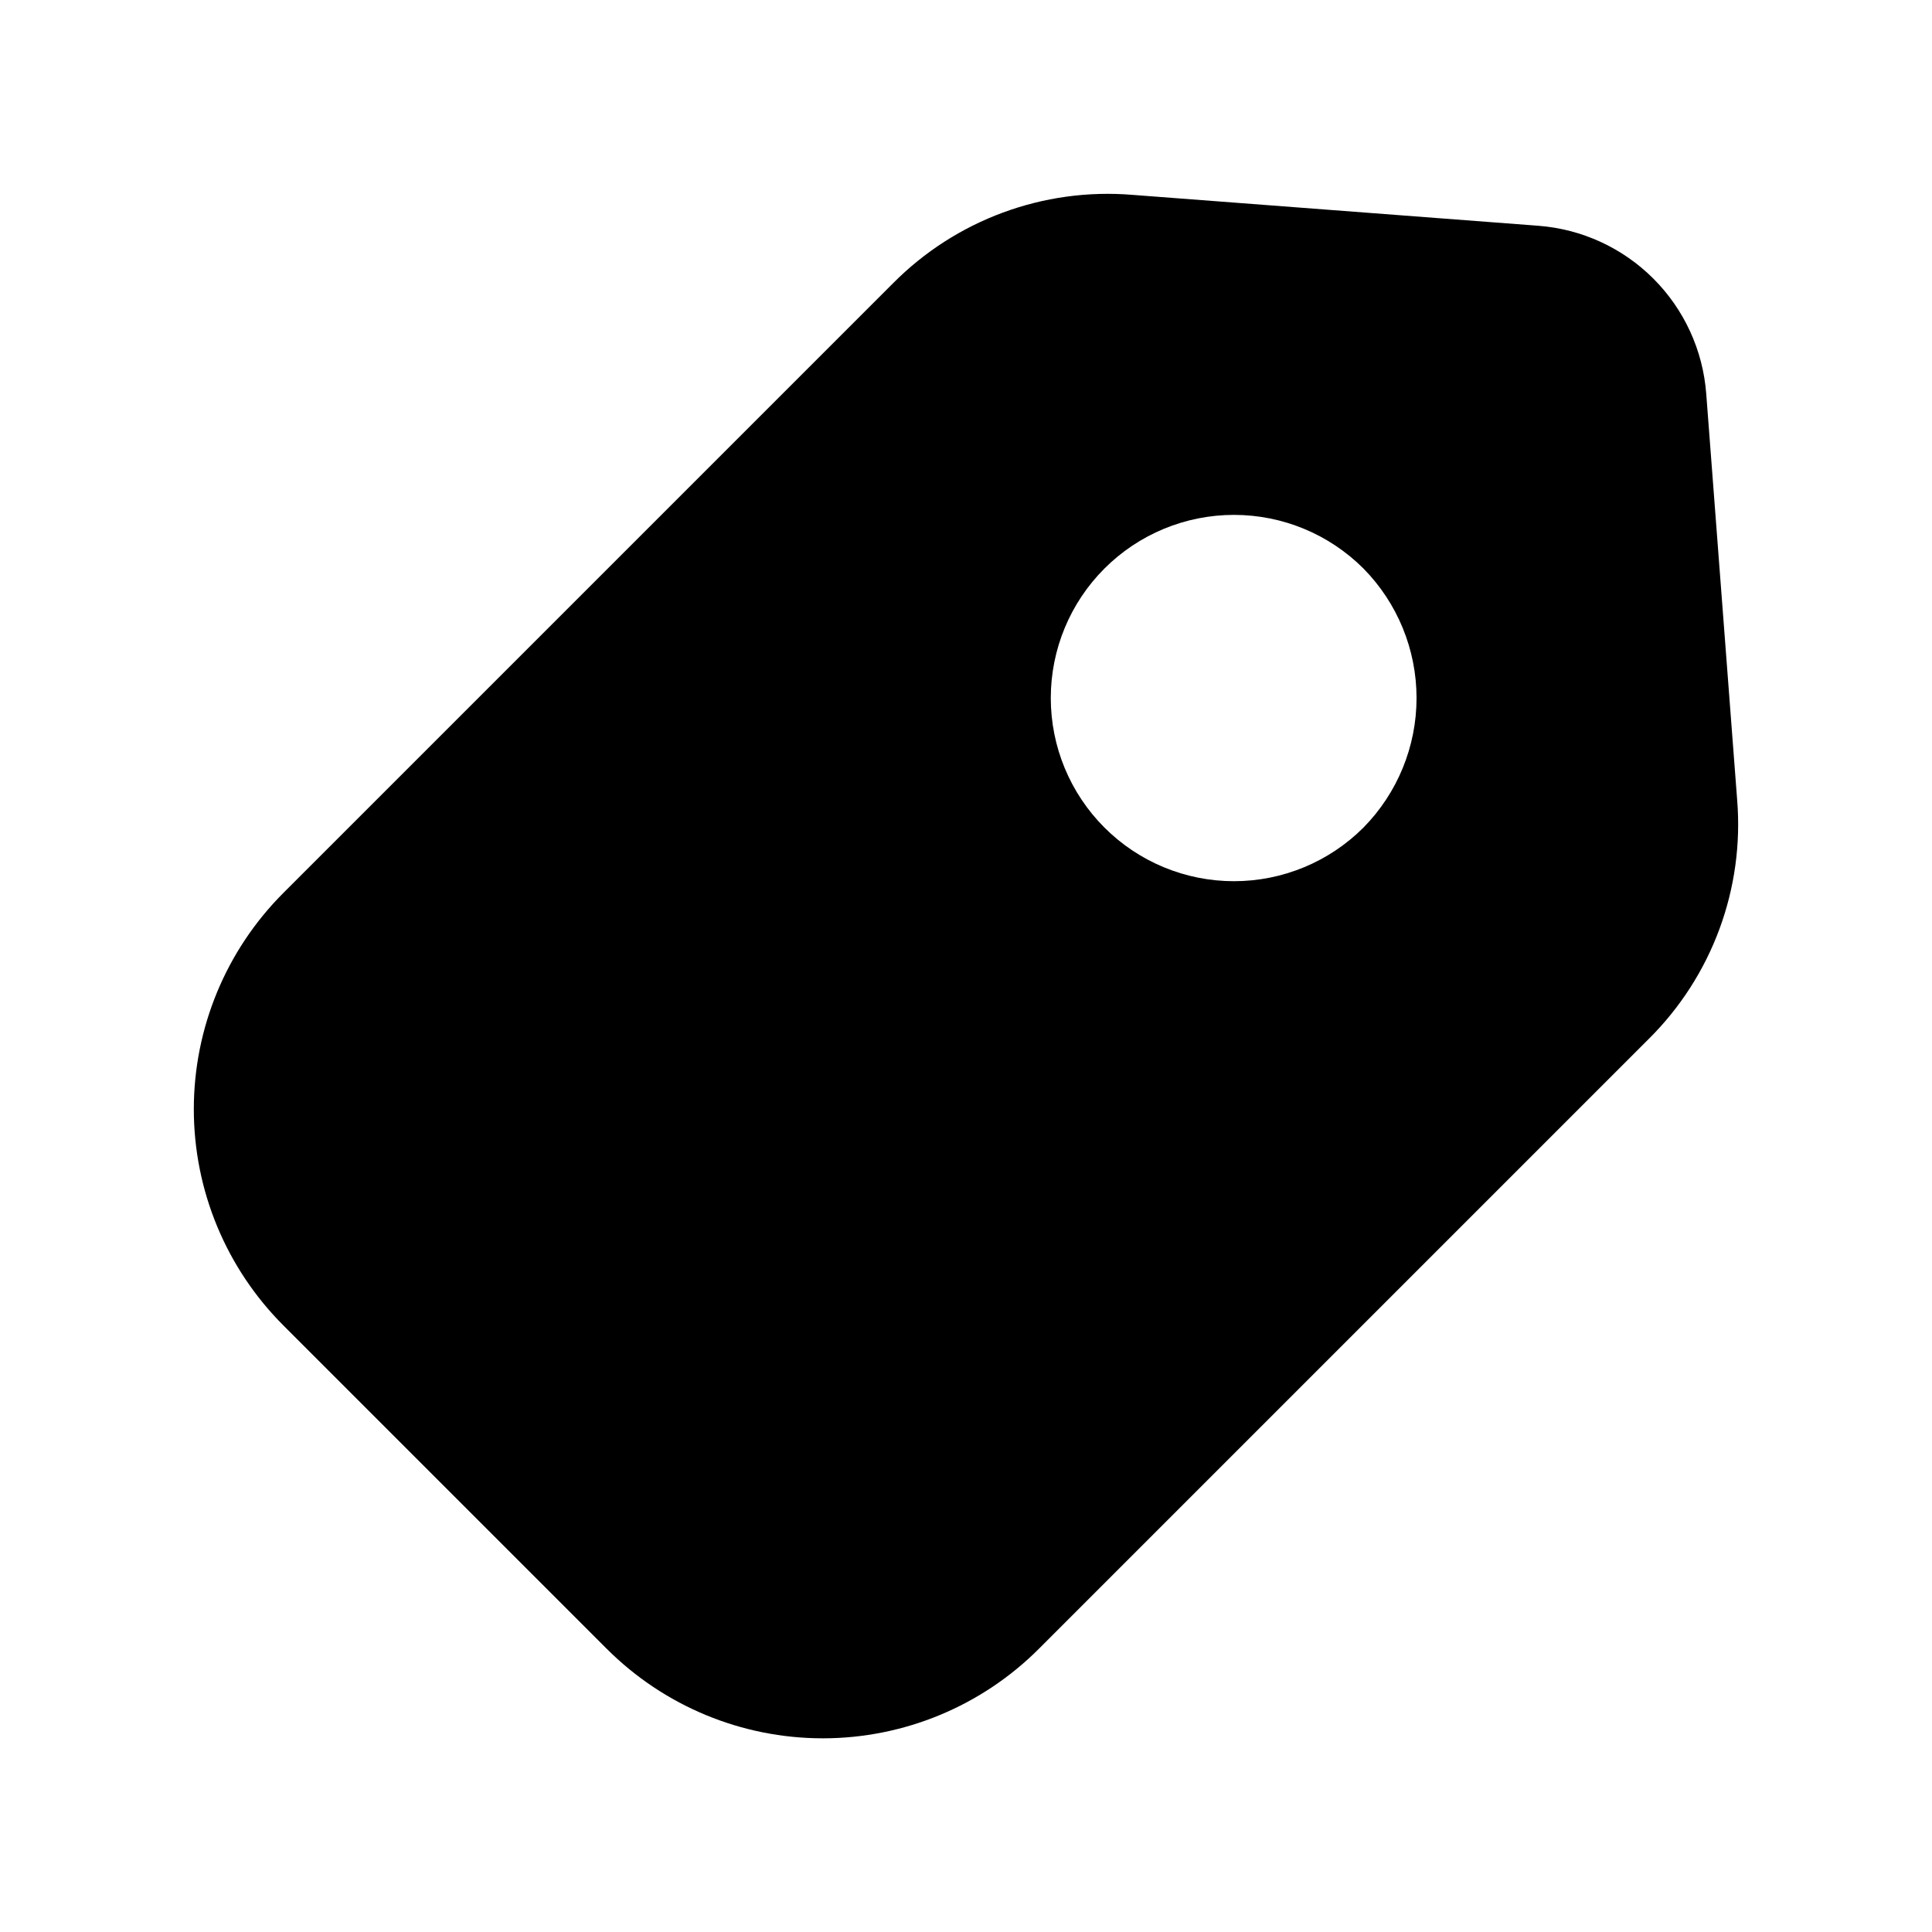
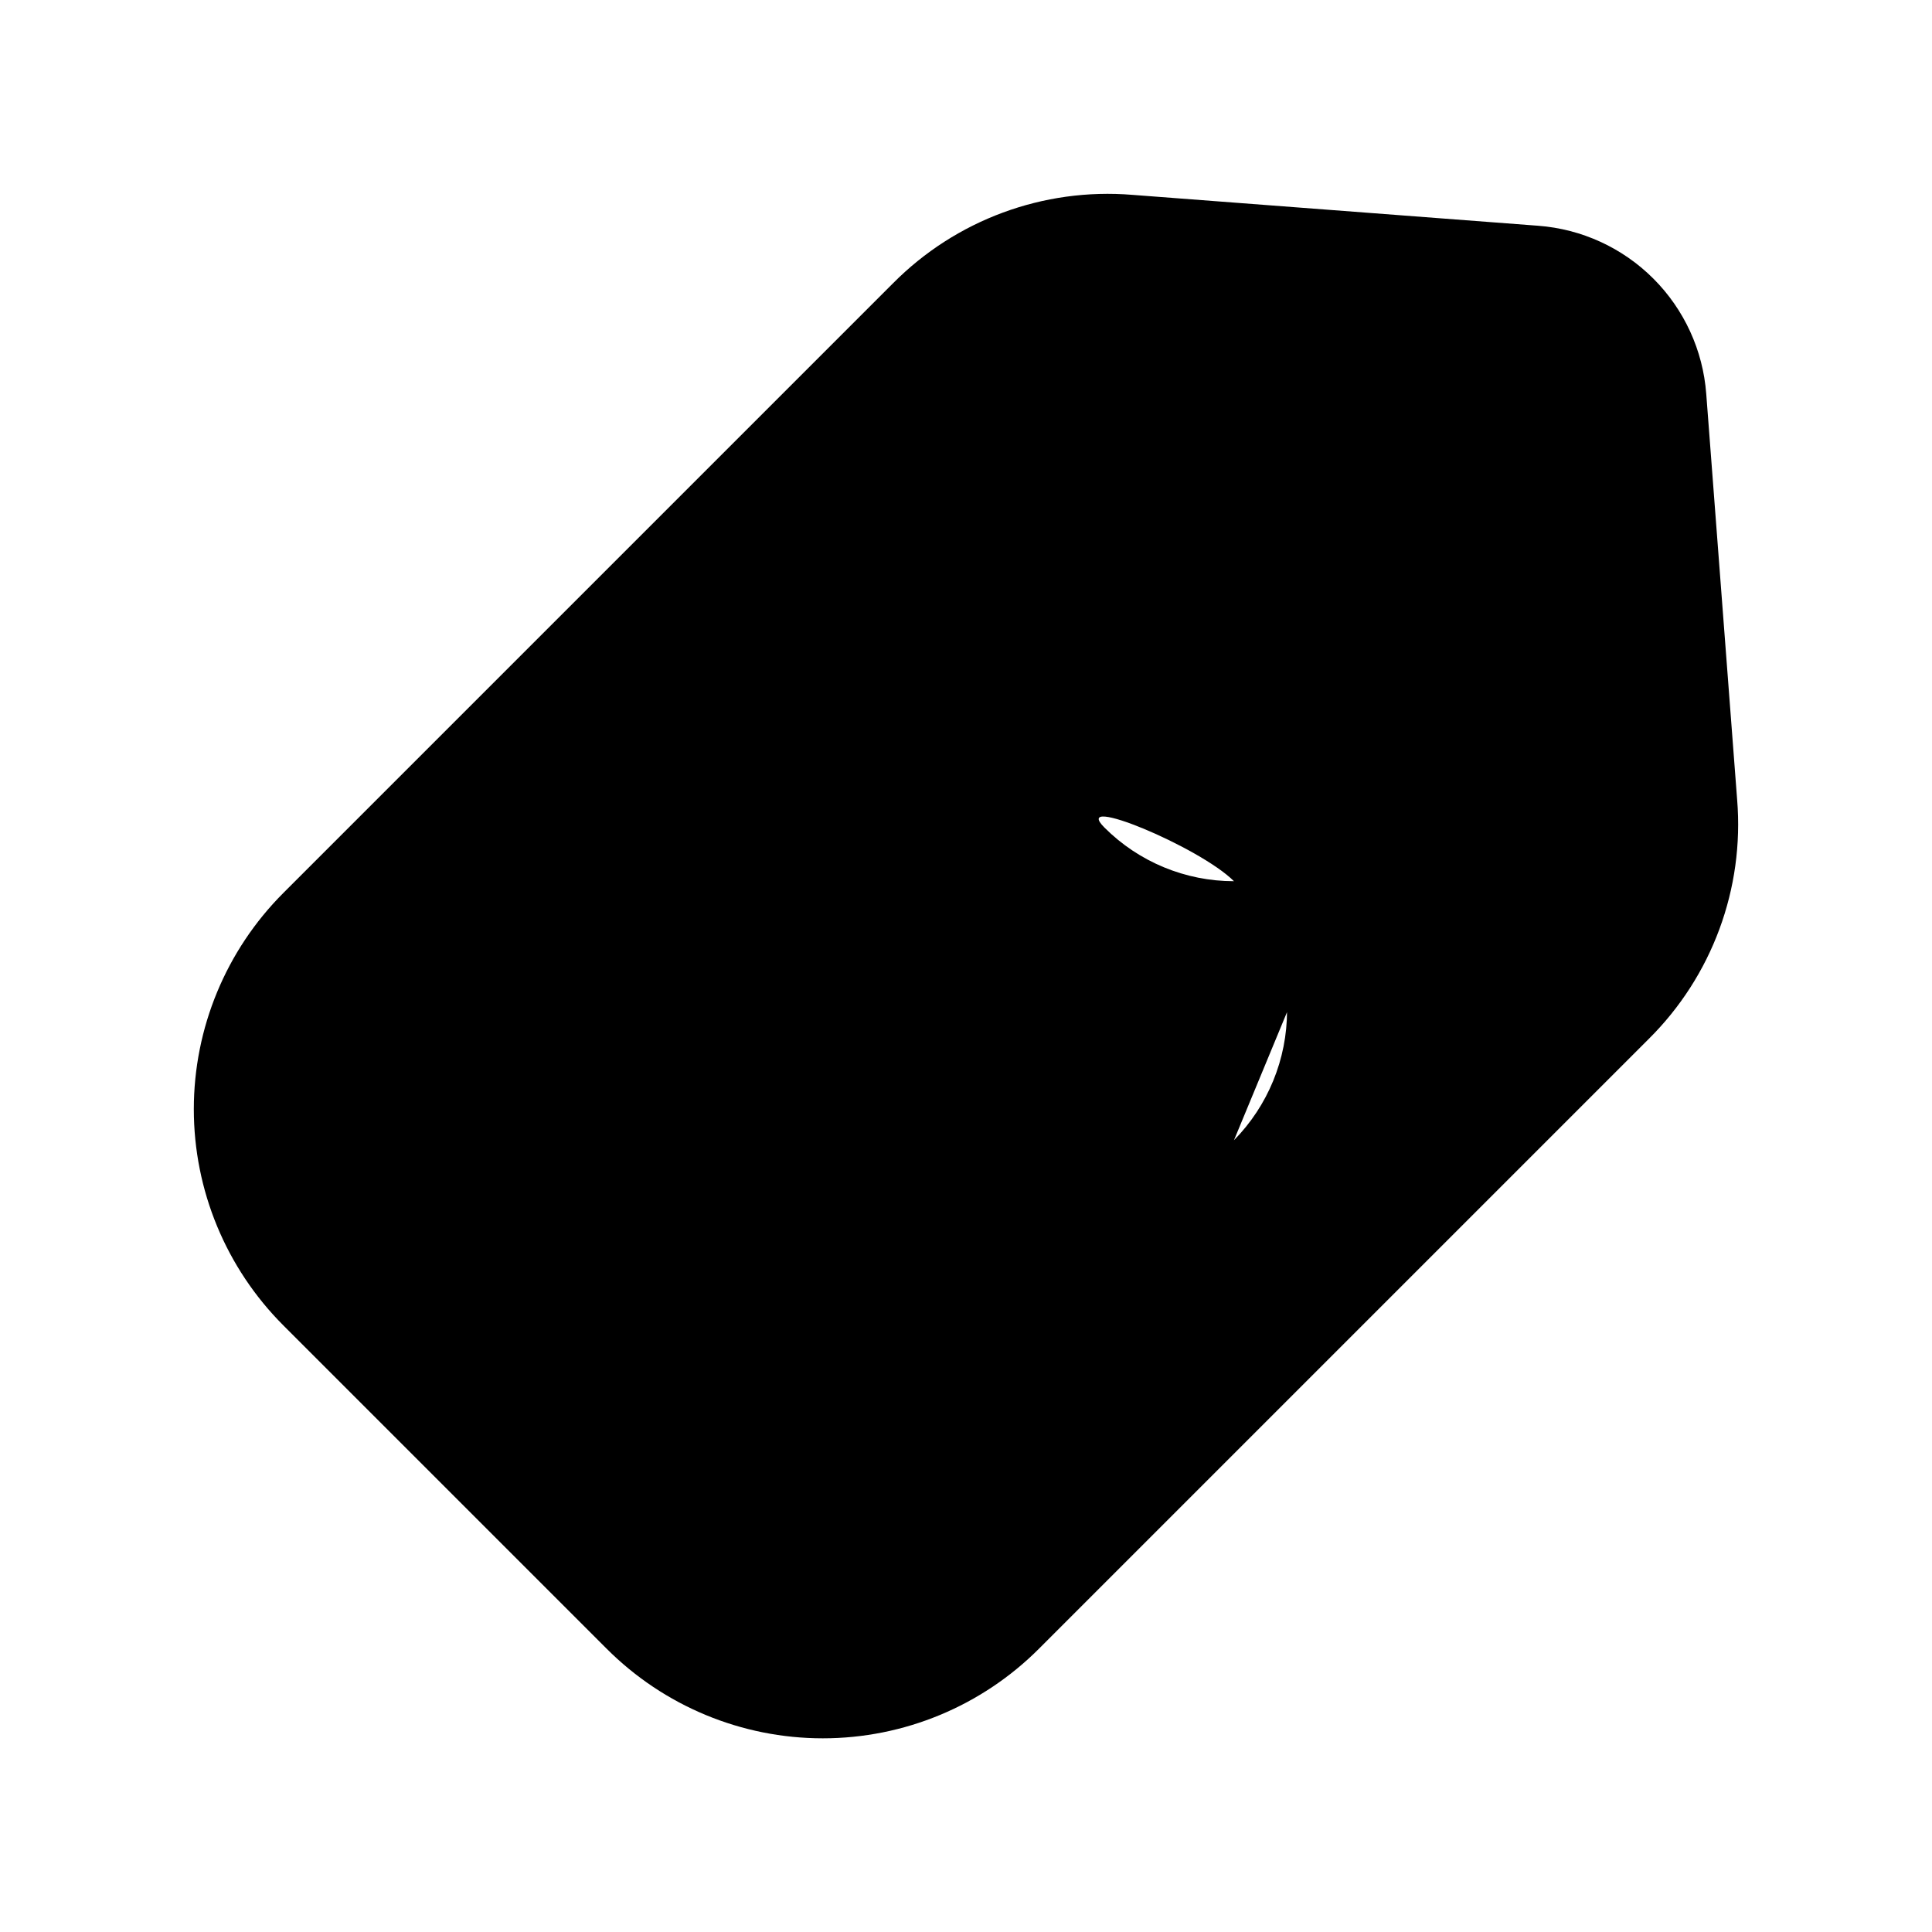
<svg xmlns="http://www.w3.org/2000/svg" fill="#000000" width="800px" height="800px" version="1.1" viewBox="144 144 512 512">
-   <path d="m604.36 355.91-8.188-107.53c-0.863-11.531-5.836-22.367-14.012-30.543-8.176-8.176-19.012-13.148-30.543-14.012l-107.53-8.188c-23.574-1.934-46.801 6.656-63.449 23.457l-161.54 161.54c-15.195 15.199-23.734 35.812-23.734 57.309s8.539 42.109 23.734 57.309l85.648 85.648c15.188 15.219 35.809 23.773 57.309 23.773 21.504 0 42.121-8.555 57.309-23.773l161.54-161.54c16.805-16.648 25.391-39.871 23.457-63.449zm-99.031 7.398 0.004 0.004c-9.105 9.102-21.449 14.215-34.324 14.215s-25.219-5.113-34.32-14.215c-9.105-9.105-14.219-21.449-14.219-34.324 0-12.871 5.113-25.219 14.219-34.32 9.102-9.105 21.445-14.219 34.32-14.219s25.219 5.113 34.324 14.219c9.012 9.148 14.066 21.477 14.066 34.32s-5.055 25.172-14.066 34.324z" />
+   <path d="m604.36 355.91-8.188-107.53c-0.863-11.531-5.836-22.367-14.012-30.543-8.176-8.176-19.012-13.148-30.543-14.012l-107.53-8.188c-23.574-1.934-46.801 6.656-63.449 23.457l-161.54 161.54c-15.195 15.199-23.734 35.812-23.734 57.309s8.539 42.109 23.734 57.309l85.648 85.648c15.188 15.219 35.809 23.773 57.309 23.773 21.504 0 42.121-8.555 57.309-23.773l161.54-161.54c16.805-16.648 25.391-39.871 23.457-63.449zm-99.031 7.398 0.004 0.004c-9.105 9.102-21.449 14.215-34.324 14.215s-25.219-5.113-34.32-14.215s25.219 5.113 34.324 14.219c9.012 9.148 14.066 21.477 14.066 34.32s-5.055 25.172-14.066 34.324z" />
</svg>